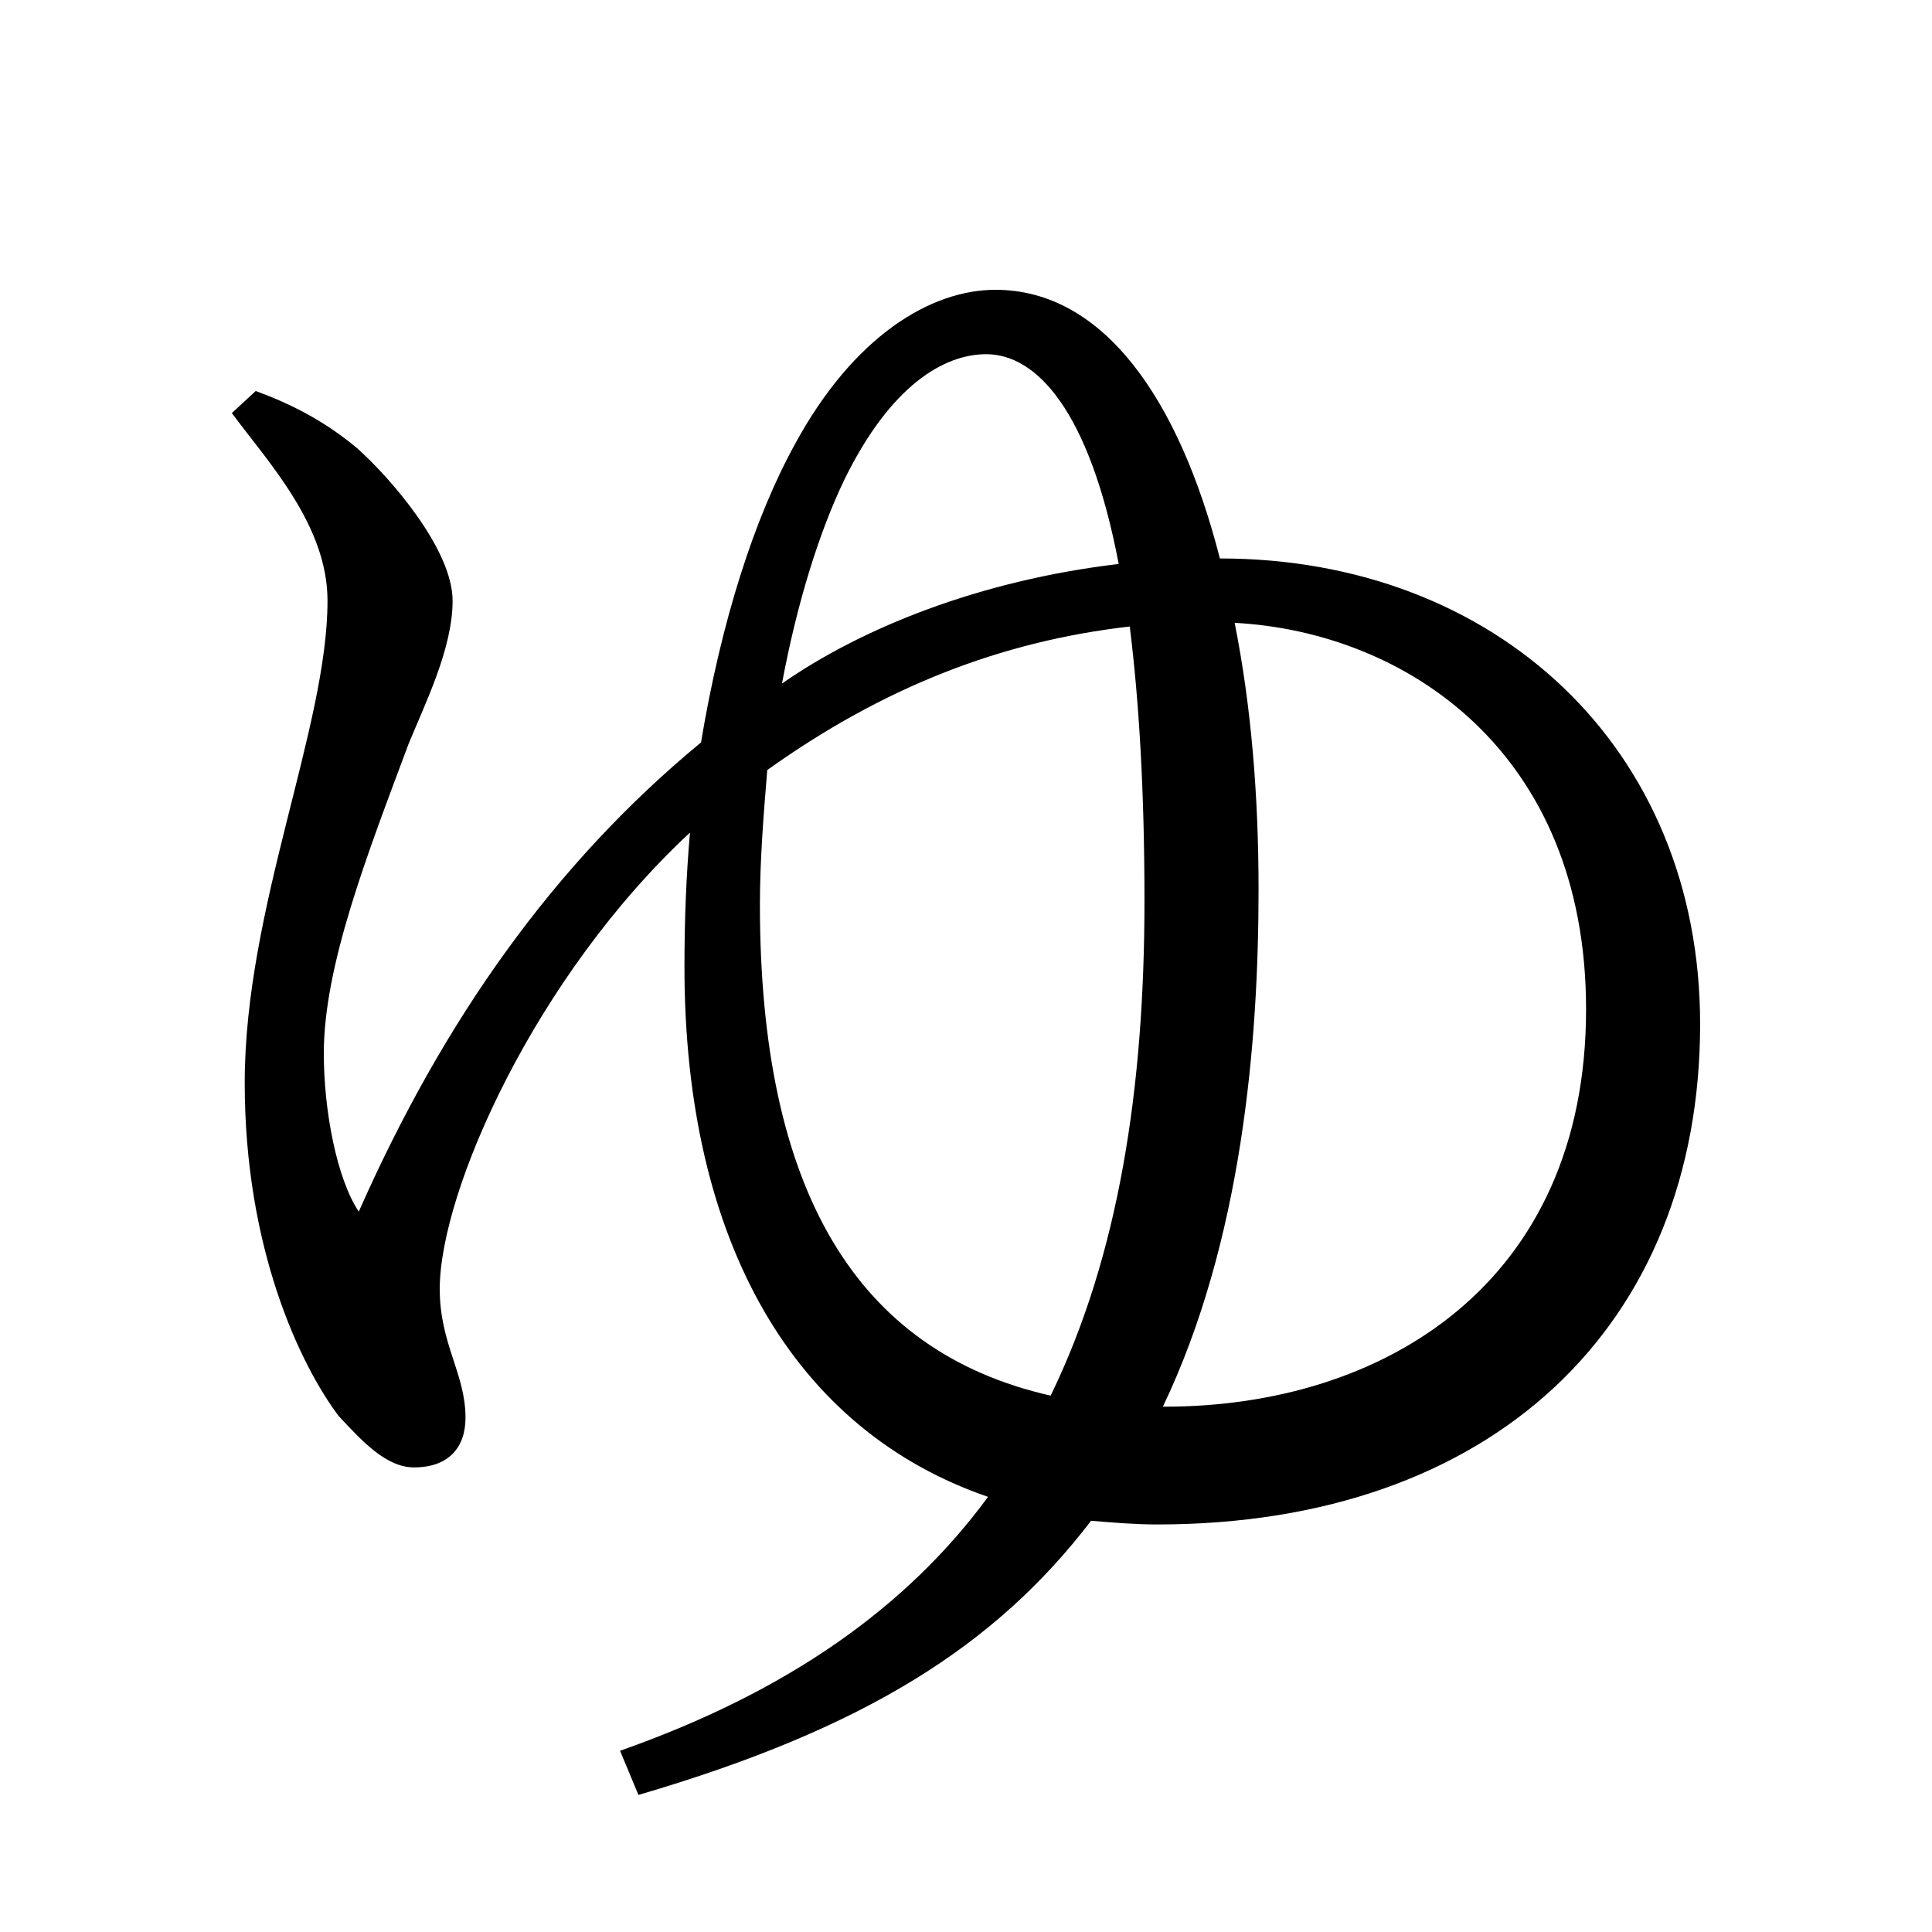
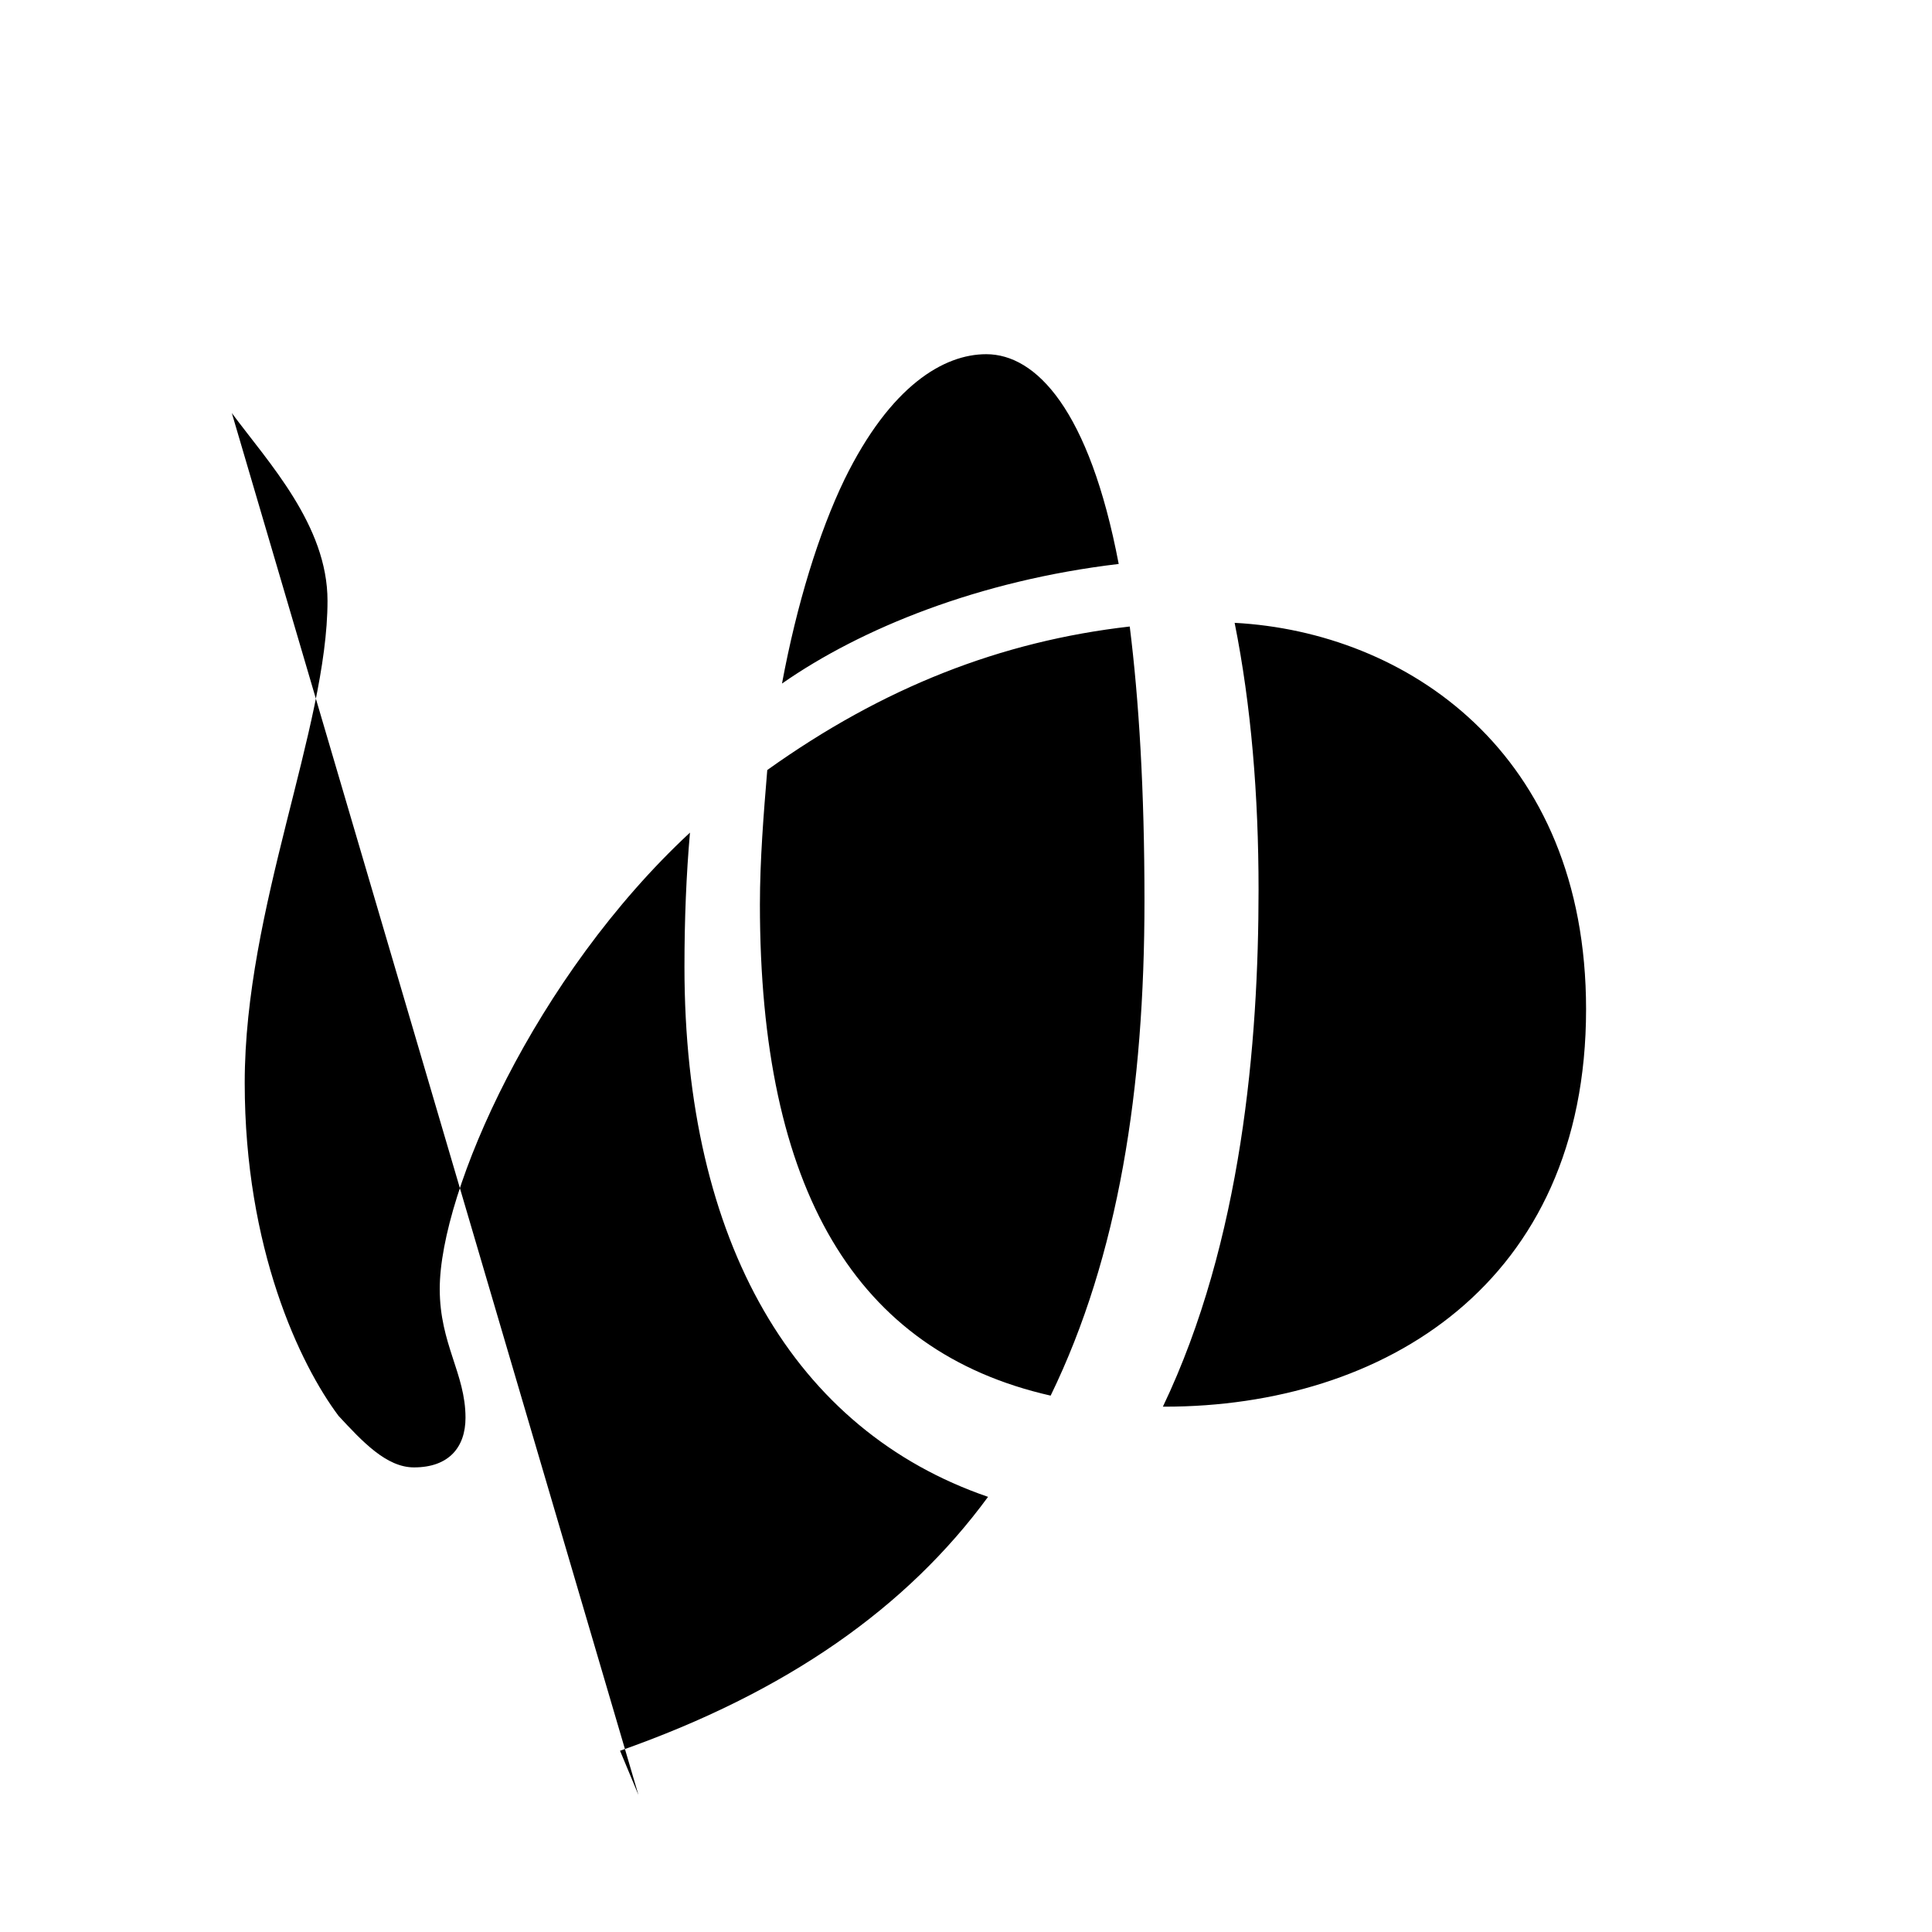
<svg xmlns="http://www.w3.org/2000/svg" xmlns:ns1="http://www.inkscape.org/namespaces/inkscape" xmlns:ns2="http://sodipodi.sourceforge.net/DTD/sodipodi-0.dtd" width="420" height="420" viewBox="0 0 111.125 111.125" version="1.1" id="svg8" ns1:version="1.0.2-2 (e86c870879, 2021-01-15)" ns2:docname="Hiragana letter Yu.svg">
  <defs id="defs2" />
  <ns2:namedview id="base" pagecolor="#ffffff" bordercolor="#666666" borderopacity="1.0" ns1:pageopacity="0.0" ns1:pageshadow="2" ns1:zoom="0.98994949" ns1:cx="345.76714" ns1:cy="230.41447" ns1:document-units="px" ns1:current-layer="layer1" showgrid="false" units="px" showguides="true" ns1:guide-bbox="true" ns1:snap-center="true" ns1:snap-object-midpoints="false" ns1:window-width="1366" ns1:window-height="705" ns1:window-x="-8" ns1:window-y="-8" ns1:window-maximized="1" ns1:document-rotation="0" ns1:snap-bbox="true" ns1:bbox-paths="true" ns1:bbox-nodes="true" />
  <g ns1:label="Layer 1" ns1:groupmode="layer" id="layer1" transform="translate(0,-185.875)">
-     <path d="m 66.887,266.784 c 4.551,-9.525 5.503,-20.955 5.503,-29.739 0,-5.397 -0.423,-10.583 -1.376,-15.346 9.842,0.529 20.214,7.408 20.214,22.225 0,15.769 -11.642,22.86 -24.236,22.86 z M 43.709,237.892 c 0,-2.54 0.212,-5.186 0.423,-7.726 6.667,-4.762 13.441,-7.408 20.849,-8.255 0.529,4.233 0.847,9.419 0.847,15.769 0,10.795 -1.482,20.426 -5.397,28.469 -11.218,-2.54 -16.722,-11.853 -16.722,-28.257 z m 4.868,-24.447 c 2.646,-5.397 5.715,-7.197 8.149,-7.197 2.857,0 5.927,3.175 7.62,12.065 -8.043,0.953 -14.817,3.704 -19.367,6.879 0.847,-4.551 2.117,-8.678 3.598,-11.747 z m -35.242,-3.81 c 2.117,2.857 5.503,6.456 5.503,10.795 0,7.302 -4.762,17.674 -4.762,27.728 0,9.525 3.175,16.192 5.397,19.156 1.376,1.482 2.752,2.963 4.339,2.963 2.011,0 2.963,-1.164 2.963,-2.857 0,-2.54 -1.482,-4.233 -1.482,-7.408 0,-5.609 5.503,-17.992 14.393,-26.247 -0.212,2.434 -0.317,4.974 -0.317,7.726 0,15.875 6.35,26.67 17.462,30.48 -4.657,6.35 -11.536,11.218 -21.167,14.605 l 1.058,2.54 c 13.017,-3.81 20.532,-8.572 26.035,-15.769 1.27,0.106 2.54,0.212 3.81,0.212 19.262,0 31.221,-11.43 31.221,-28.787 0,-15.875 -11.747,-26.776 -27.622,-26.776 -2.328,-9.102 -6.667,-15.452 -12.912,-15.452 -3.704,0 -8.149,2.646 -11.536,8.89 -2.328,4.233 -4.233,10.16 -5.397,17.145 -8.467,6.985 -14.817,15.981 -19.685,26.987 -1.27,-1.905 -2.011,-5.821 -2.011,-9.102 0,-5.08 2.54,-11.536 4.868,-17.78 0.952,-2.328 2.54,-5.503 2.54,-8.255 0,-2.963 -3.598,-7.091 -5.503,-8.784 -1.905,-1.587 -3.81,-2.54 -5.821,-3.281 z" style="font-style:normal;font-variant:normal;font-weight:normal;font-stretch:normal;font-size:105.833px;line-height:100%;font-family:'Noto Serif CJK JP';-inkscape-font-specification:'Noto Serif CJK JP';text-align:center;letter-spacing:0px;word-spacing:0px;text-anchor:middle;fill:#000000;fill-opacity:1;stroke:none;stroke-width:0.265px;stroke-linecap:butt;stroke-linejoin:miter;stroke-opacity:1" id="path9" />
+     <path d="m 66.887,266.784 c 4.551,-9.525 5.503,-20.955 5.503,-29.739 0,-5.397 -0.423,-10.583 -1.376,-15.346 9.842,0.529 20.214,7.408 20.214,22.225 0,15.769 -11.642,22.86 -24.236,22.86 z M 43.709,237.892 c 0,-2.54 0.212,-5.186 0.423,-7.726 6.667,-4.762 13.441,-7.408 20.849,-8.255 0.529,4.233 0.847,9.419 0.847,15.769 0,10.795 -1.482,20.426 -5.397,28.469 -11.218,-2.54 -16.722,-11.853 -16.722,-28.257 z m 4.868,-24.447 c 2.646,-5.397 5.715,-7.197 8.149,-7.197 2.857,0 5.927,3.175 7.62,12.065 -8.043,0.953 -14.817,3.704 -19.367,6.879 0.847,-4.551 2.117,-8.678 3.598,-11.747 z m -35.242,-3.81 c 2.117,2.857 5.503,6.456 5.503,10.795 0,7.302 -4.762,17.674 -4.762,27.728 0,9.525 3.175,16.192 5.397,19.156 1.376,1.482 2.752,2.963 4.339,2.963 2.011,0 2.963,-1.164 2.963,-2.857 0,-2.54 -1.482,-4.233 -1.482,-7.408 0,-5.609 5.503,-17.992 14.393,-26.247 -0.212,2.434 -0.317,4.974 -0.317,7.726 0,15.875 6.35,26.67 17.462,30.48 -4.657,6.35 -11.536,11.218 -21.167,14.605 l 1.058,2.54 z" style="font-style:normal;font-variant:normal;font-weight:normal;font-stretch:normal;font-size:105.833px;line-height:100%;font-family:'Noto Serif CJK JP';-inkscape-font-specification:'Noto Serif CJK JP';text-align:center;letter-spacing:0px;word-spacing:0px;text-anchor:middle;fill:#000000;fill-opacity:1;stroke:none;stroke-width:0.265px;stroke-linecap:butt;stroke-linejoin:miter;stroke-opacity:1" id="path9" />
  </g>
</svg>